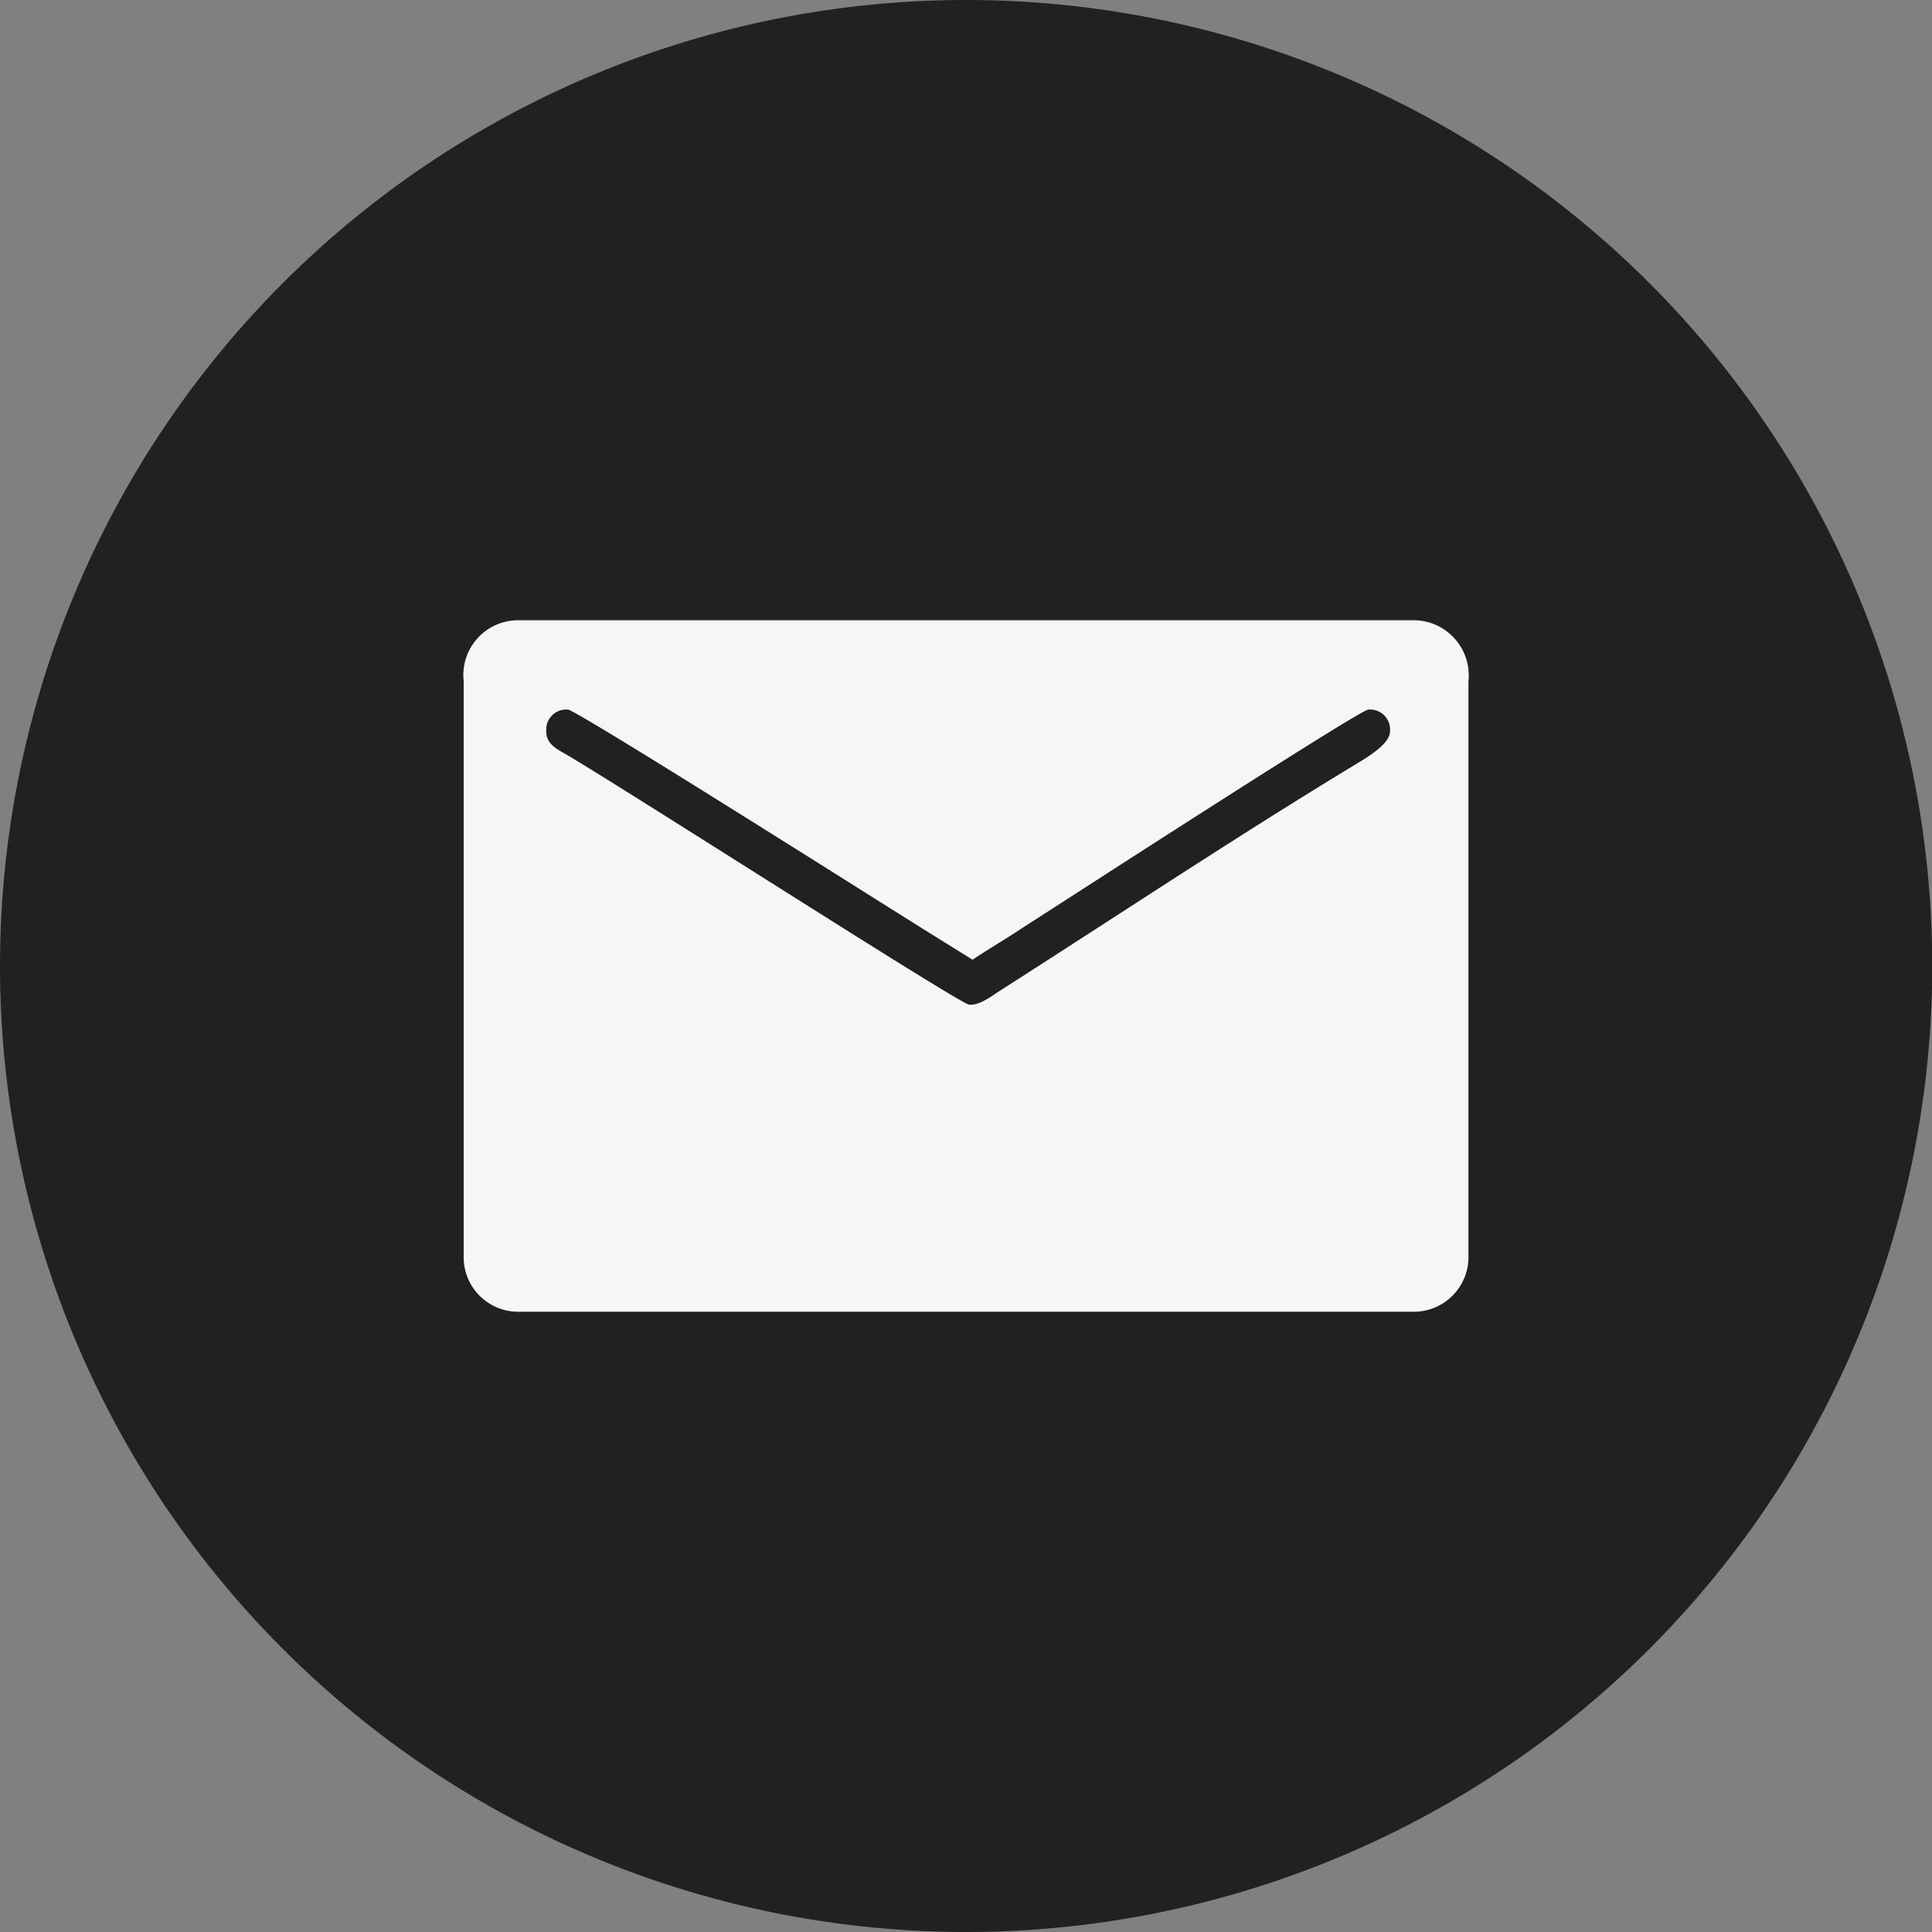
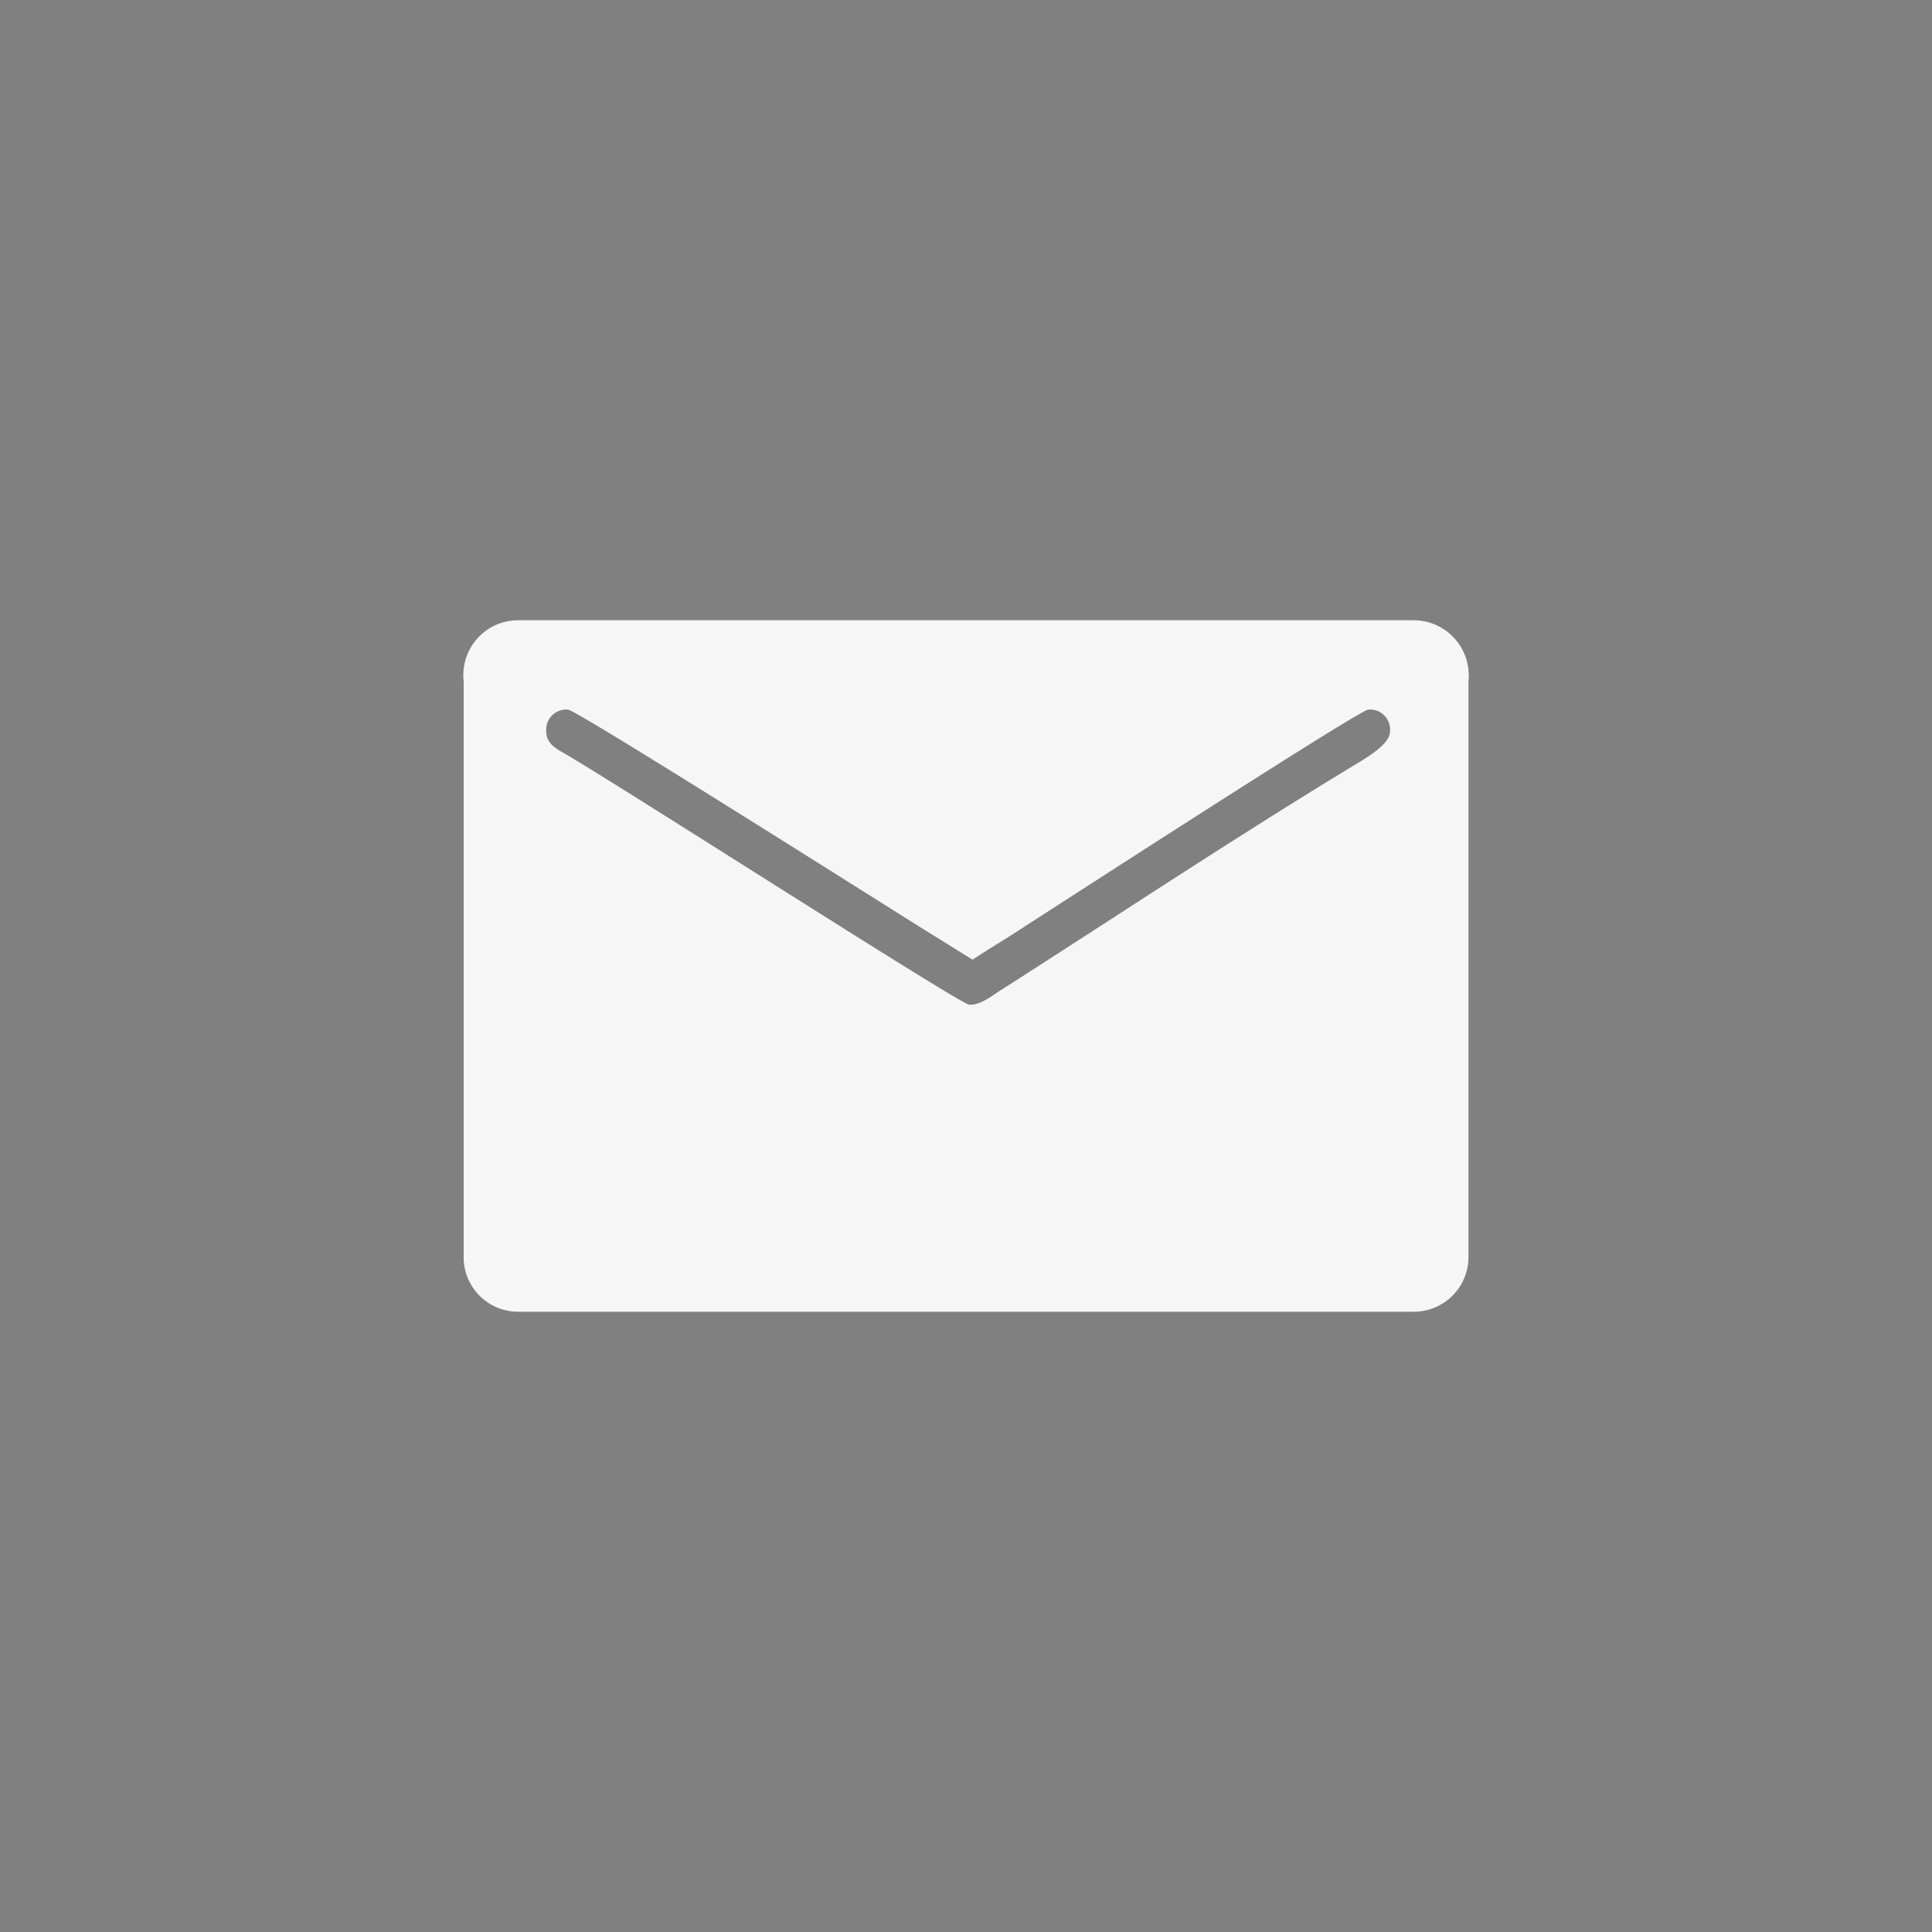
<svg xmlns="http://www.w3.org/2000/svg" id="_4550857_email_gmail_mail_sending_yahoo_icon" data-name="4550857_email_gmail_mail_sending_yahoo_icon" width="39.995" height="39.995" viewBox="0 0 39.995 39.995">
  <rect x="0" y="0" width="39.995" height="39.995" fill="#808080" stroke="none" />
-   <path id="Path_565" data-name="Path 565" d="M20,39.995h0a20,20,0,0,0,20-20h0A20,20,0,0,0,20,0h0A20,20,0,0,0,0,20H0A20,20,0,0,0,20,39.995Z" fill="#202220" fill-rule="evenodd" />
  <path id="Path_566" data-name="Path 566" d="M18,25.261V37.144a1.129,1.129,0,0,0,1.125,1.171H37.672A1.133,1.133,0,0,0,38.8,37.144V25.261A1.142,1.142,0,0,0,37.672,24H19.125A1.134,1.134,0,0,0,18,25.261M19.71,26.3a.414.414,0,0,1,.45-.45c.171,0,6.911,4.27,7.319,4.521l1.055.656c.334-.224.67-.416,1.017-.648.707-.452,7-4.529,7.175-4.529a.414.414,0,0,1,.45.45c0,.3-.584.6-.965.837-2.39,1.457-4.78,3.045-7.147,4.556-.138.093-.406.293-.606.263-.223-.035-7.081-4.44-8.329-5.174-.188-.11-.42-.211-.42-.481" transform="translate(-8.401 -11.16)" fill="#f6f6f6" fill-rule="evenodd" />
</svg>